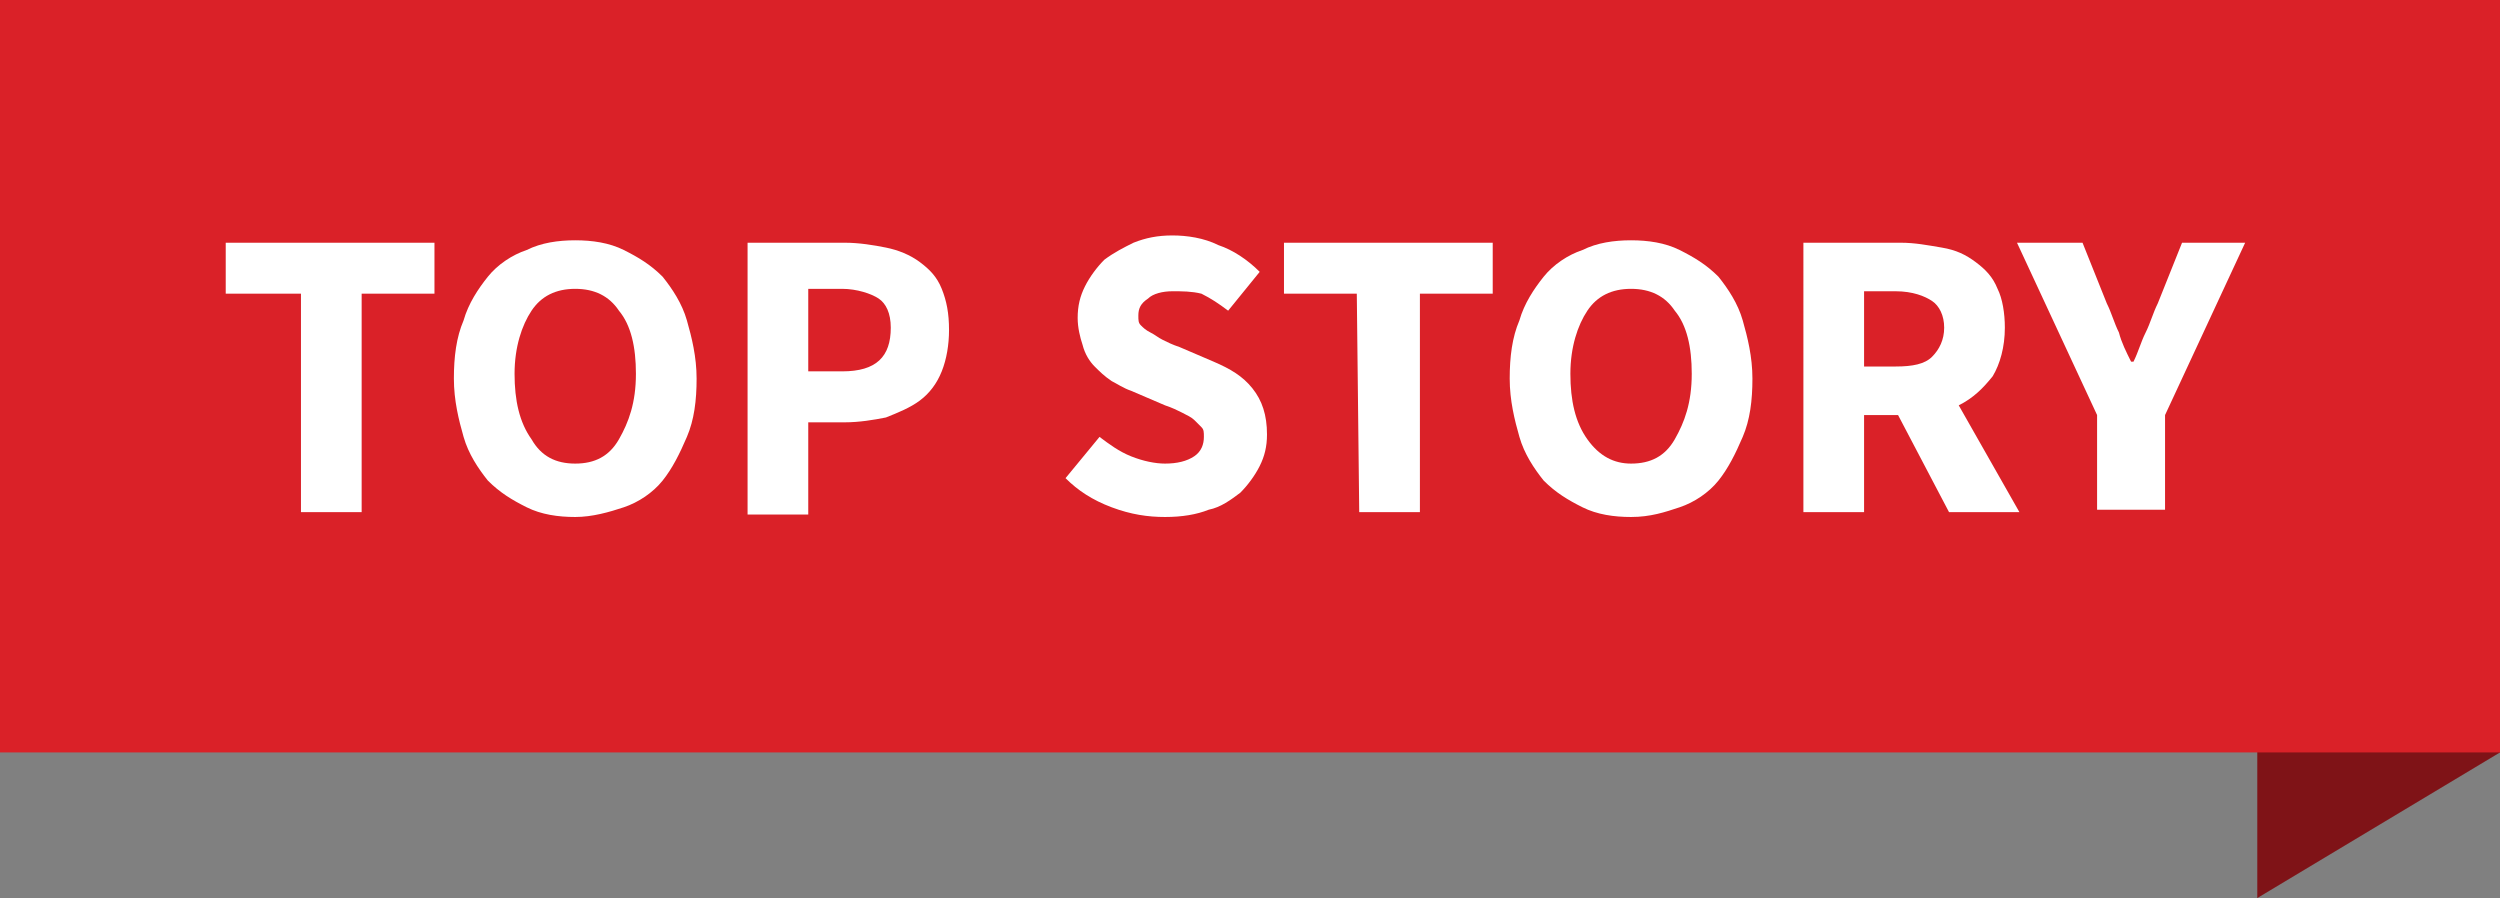
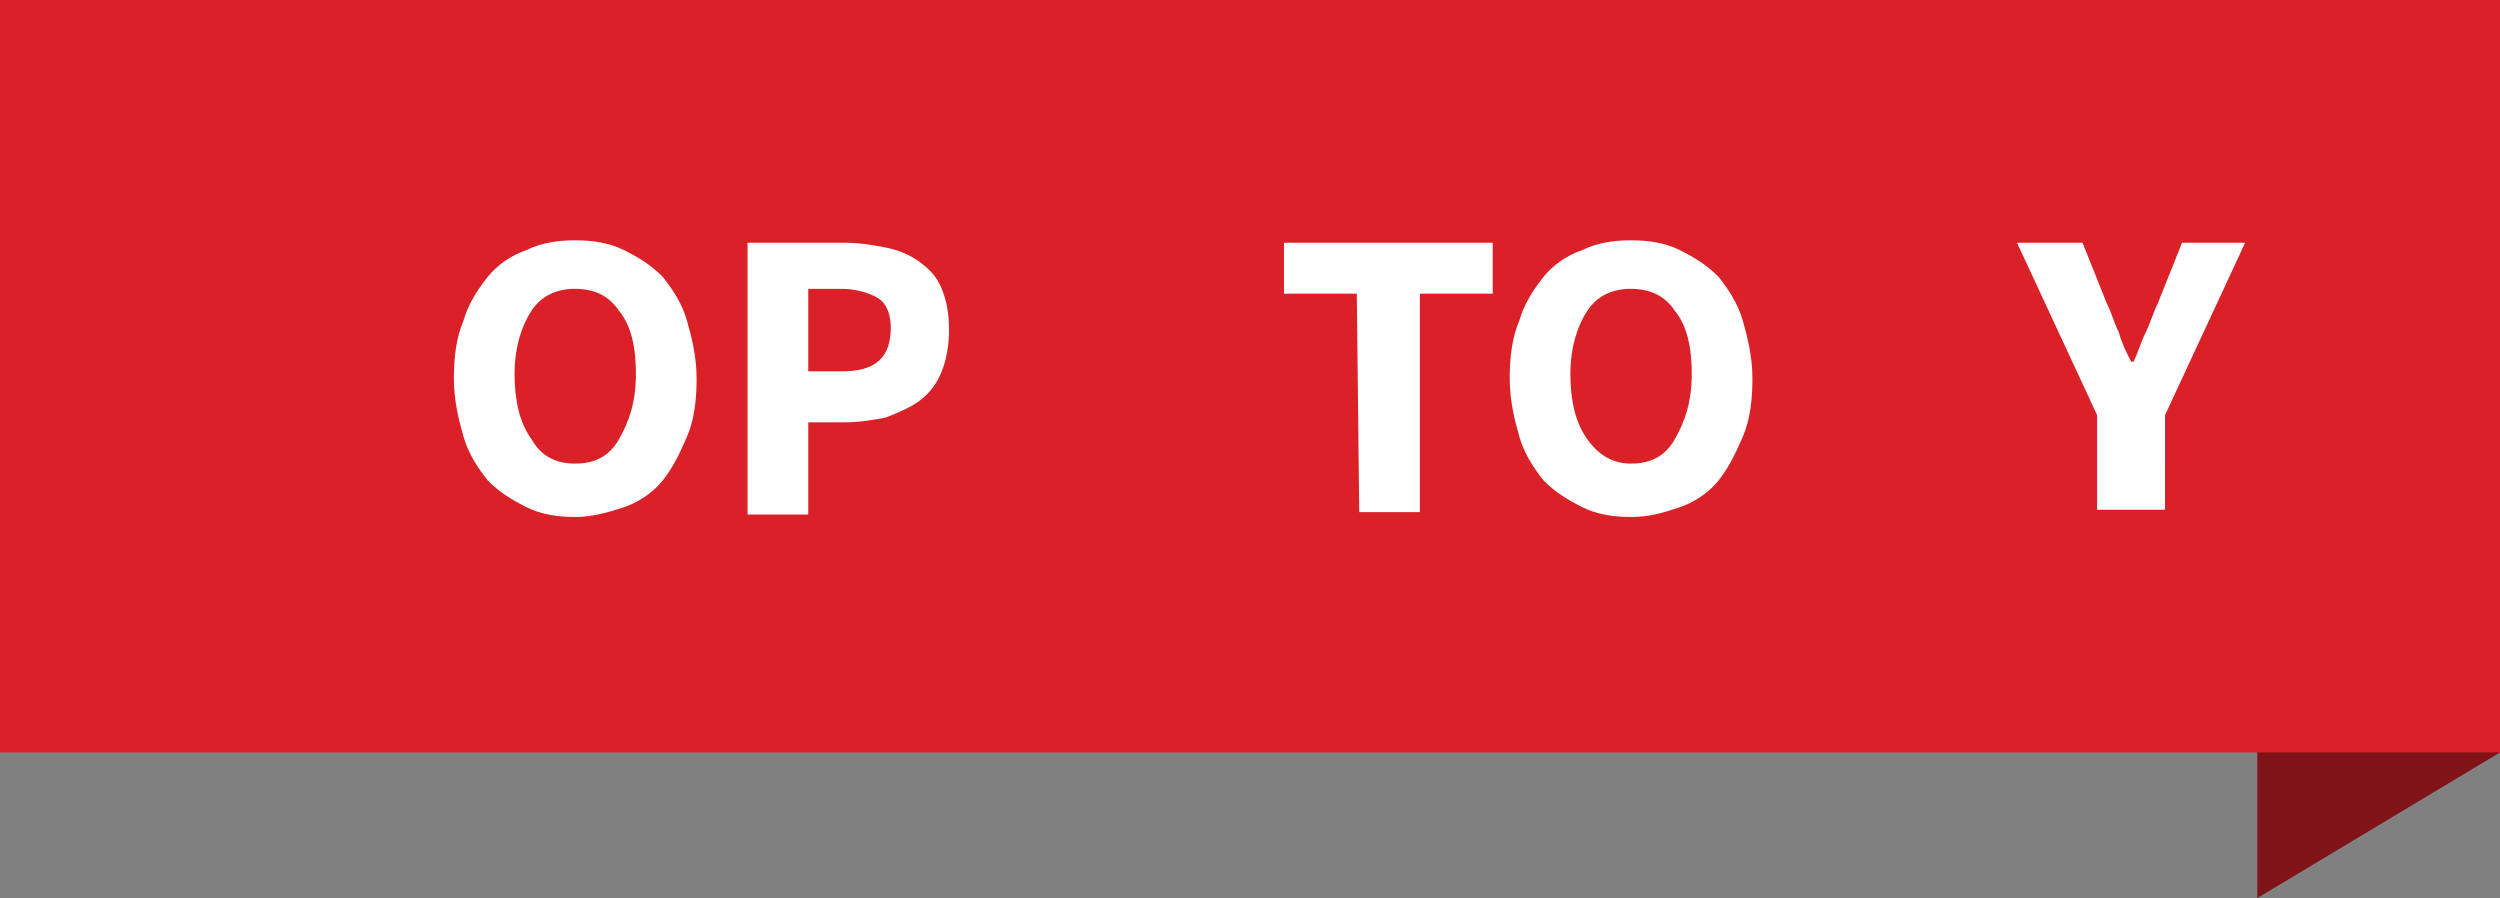
<svg xmlns="http://www.w3.org/2000/svg" version="1.1" id="Ebene_3" x="0px" y="0px" viewBox="0 0 103 37" style="enable-background:new 0 0 103 37;" xml:space="preserve">
  <rect x="0" y="0" width="103" height="37" fill="#808080" stroke="none" />
  <style type="text/css">
	.st0{fill:#7F1317;}
	.st1{fill:#DA2128;}
	.st2{fill:#FFFFFF;}
</style>
  <g id="Ebene_2_Kopie">
    <polygon class="st0" points="93,30 93,37 103,31 103,30  " />
  </g>
  <g id="Ebene_2_1_">
    <rect class="st1" width="103" height="31" />
  </g>
  <g>
-     <path class="st2" d="M12.3,12.1h-3V10h8.6v2.1h-3v9h-2.5v-9H12.3z" />
    <path class="st2" d="M23.7,21.3c-0.7,0-1.4-0.1-2-0.4s-1.1-0.6-1.6-1.1c-0.4-0.5-0.8-1.1-1-1.8s-0.4-1.5-0.4-2.4s0.1-1.7,0.4-2.4   c0.2-0.7,0.6-1.3,1-1.8s1-0.9,1.6-1.1c0.6-0.3,1.3-0.4,2-0.4s1.4,0.1,2,0.4c0.6,0.3,1.1,0.6,1.6,1.1c0.4,0.5,0.8,1.1,1,1.8   s0.4,1.5,0.4,2.4s-0.1,1.7-0.4,2.4s-0.6,1.3-1,1.8s-1,0.9-1.6,1.1S24.4,21.3,23.7,21.3z M23.7,19.1c0.8,0,1.4-0.3,1.8-1   s0.7-1.5,0.7-2.7c0-1.1-0.2-2-0.7-2.6c-0.4-0.6-1-0.9-1.8-0.9s-1.4,0.3-1.8,0.9c-0.4,0.6-0.7,1.5-0.7,2.6s0.2,2,0.7,2.7   C22.3,18.8,22.9,19.1,23.7,19.1z" />
    <path class="st2" d="M30.8,10h4c0.6,0,1.2,0.1,1.7,0.2c0.5,0.1,1,0.3,1.4,0.6s0.7,0.6,0.9,1.1s0.3,1,0.3,1.7c0,0.6-0.1,1.2-0.3,1.7   s-0.5,0.9-0.9,1.2S37,17,36.5,17.2c-0.5,0.1-1.1,0.2-1.7,0.2h-1.5v3.8h-2.5V10z M34.7,15.3c1.4,0,2-0.6,2-1.8c0-0.6-0.2-1-0.5-1.2   s-0.9-0.4-1.5-0.4h-1.4v3.4H34.7L34.7,15.3z" />
-     <path class="st2" d="M45.3,18c0.4,0.3,0.8,0.6,1.3,0.8c0.5,0.2,1,0.3,1.4,0.3c0.5,0,0.9-0.1,1.2-0.3c0.3-0.2,0.4-0.5,0.4-0.8   c0-0.2,0-0.3-0.1-0.4s-0.2-0.2-0.3-0.3c-0.1-0.1-0.3-0.2-0.5-0.3c-0.2-0.1-0.4-0.2-0.7-0.3l-1.4-0.6c-0.3-0.1-0.6-0.3-0.8-0.4   c-0.3-0.2-0.5-0.4-0.7-0.6c-0.2-0.2-0.4-0.5-0.5-0.9c-0.1-0.3-0.2-0.7-0.2-1.1c0-0.5,0.1-0.9,0.3-1.3c0.2-0.4,0.5-0.8,0.8-1.1   c0.4-0.3,0.8-0.5,1.2-0.7c0.5-0.2,1-0.3,1.6-0.3s1.3,0.1,1.9,0.4c0.6,0.2,1.2,0.6,1.7,1.1l-1.3,1.6c-0.4-0.3-0.7-0.5-1.1-0.7   C49.1,12,48.7,12,48.3,12s-0.8,0.1-1,0.3c-0.3,0.2-0.4,0.4-0.4,0.7c0,0.2,0,0.3,0.1,0.4c0.1,0.1,0.2,0.2,0.4,0.3s0.3,0.2,0.5,0.3   s0.4,0.2,0.7,0.3l1.4,0.6c0.7,0.3,1.2,0.6,1.6,1.1c0.4,0.5,0.6,1.1,0.6,1.9c0,0.5-0.1,0.9-0.3,1.3s-0.5,0.8-0.8,1.1   c-0.4,0.3-0.8,0.6-1.3,0.7c-0.5,0.2-1.1,0.3-1.8,0.3s-1.4-0.1-2.2-0.4s-1.4-0.7-1.9-1.2L45.3,18z" />
    <path class="st2" d="M55.9,12.1h-3V10h8.6v2.1h-3v9H56L55.9,12.1L55.9,12.1z" />
    <path class="st2" d="M67.2,21.3c-0.7,0-1.4-0.1-2-0.4s-1.1-0.6-1.6-1.1c-0.4-0.5-0.8-1.1-1-1.8s-0.4-1.5-0.4-2.4s0.1-1.7,0.4-2.4   c0.2-0.7,0.6-1.3,1-1.8s1-0.9,1.6-1.1c0.6-0.3,1.3-0.4,2-0.4s1.4,0.1,2,0.4c0.6,0.3,1.1,0.6,1.6,1.1c0.4,0.5,0.8,1.1,1,1.8   s0.4,1.5,0.4,2.4s-0.1,1.7-0.4,2.4s-0.6,1.3-1,1.8s-1,0.9-1.6,1.1S68,21.3,67.2,21.3z M67.2,19.1c0.8,0,1.4-0.3,1.8-1   s0.7-1.5,0.7-2.7c0-1.1-0.2-2-0.7-2.6c-0.4-0.6-1-0.9-1.8-0.9s-1.4,0.3-1.8,0.9c-0.4,0.6-0.7,1.5-0.7,2.6s0.2,2,0.7,2.7   C65.9,18.8,66.5,19.1,67.2,19.1z" />
-     <path class="st2" d="M80.3,21.1l-2.1-4h-1.4v4h-2.5V10h4c0.6,0,1.1,0.1,1.7,0.2s1,0.3,1.4,0.6s0.7,0.6,0.9,1.1   c0.2,0.4,0.3,1,0.3,1.6c0,0.8-0.2,1.5-0.5,2c-0.4,0.5-0.8,0.9-1.4,1.2l2.5,4.4H80.3z M76.8,15.1h1.3c0.7,0,1.2-0.1,1.5-0.4   s0.5-0.7,0.5-1.2s-0.2-0.9-0.5-1.1S78.8,12,78.1,12h-1.3C76.8,12,76.8,15.1,76.8,15.1z" />
    <path class="st2" d="M86.4,17.1L83.1,10h2.7l1,2.5c0.2,0.4,0.3,0.8,0.5,1.2c0.1,0.4,0.3,0.8,0.5,1.2h0.1c0.2-0.4,0.3-0.8,0.5-1.2   s0.3-0.8,0.5-1.2l1-2.5h2.6l-3.3,7.1V21h-2.8L86.4,17.1L86.4,17.1z" />
  </g>
</svg>